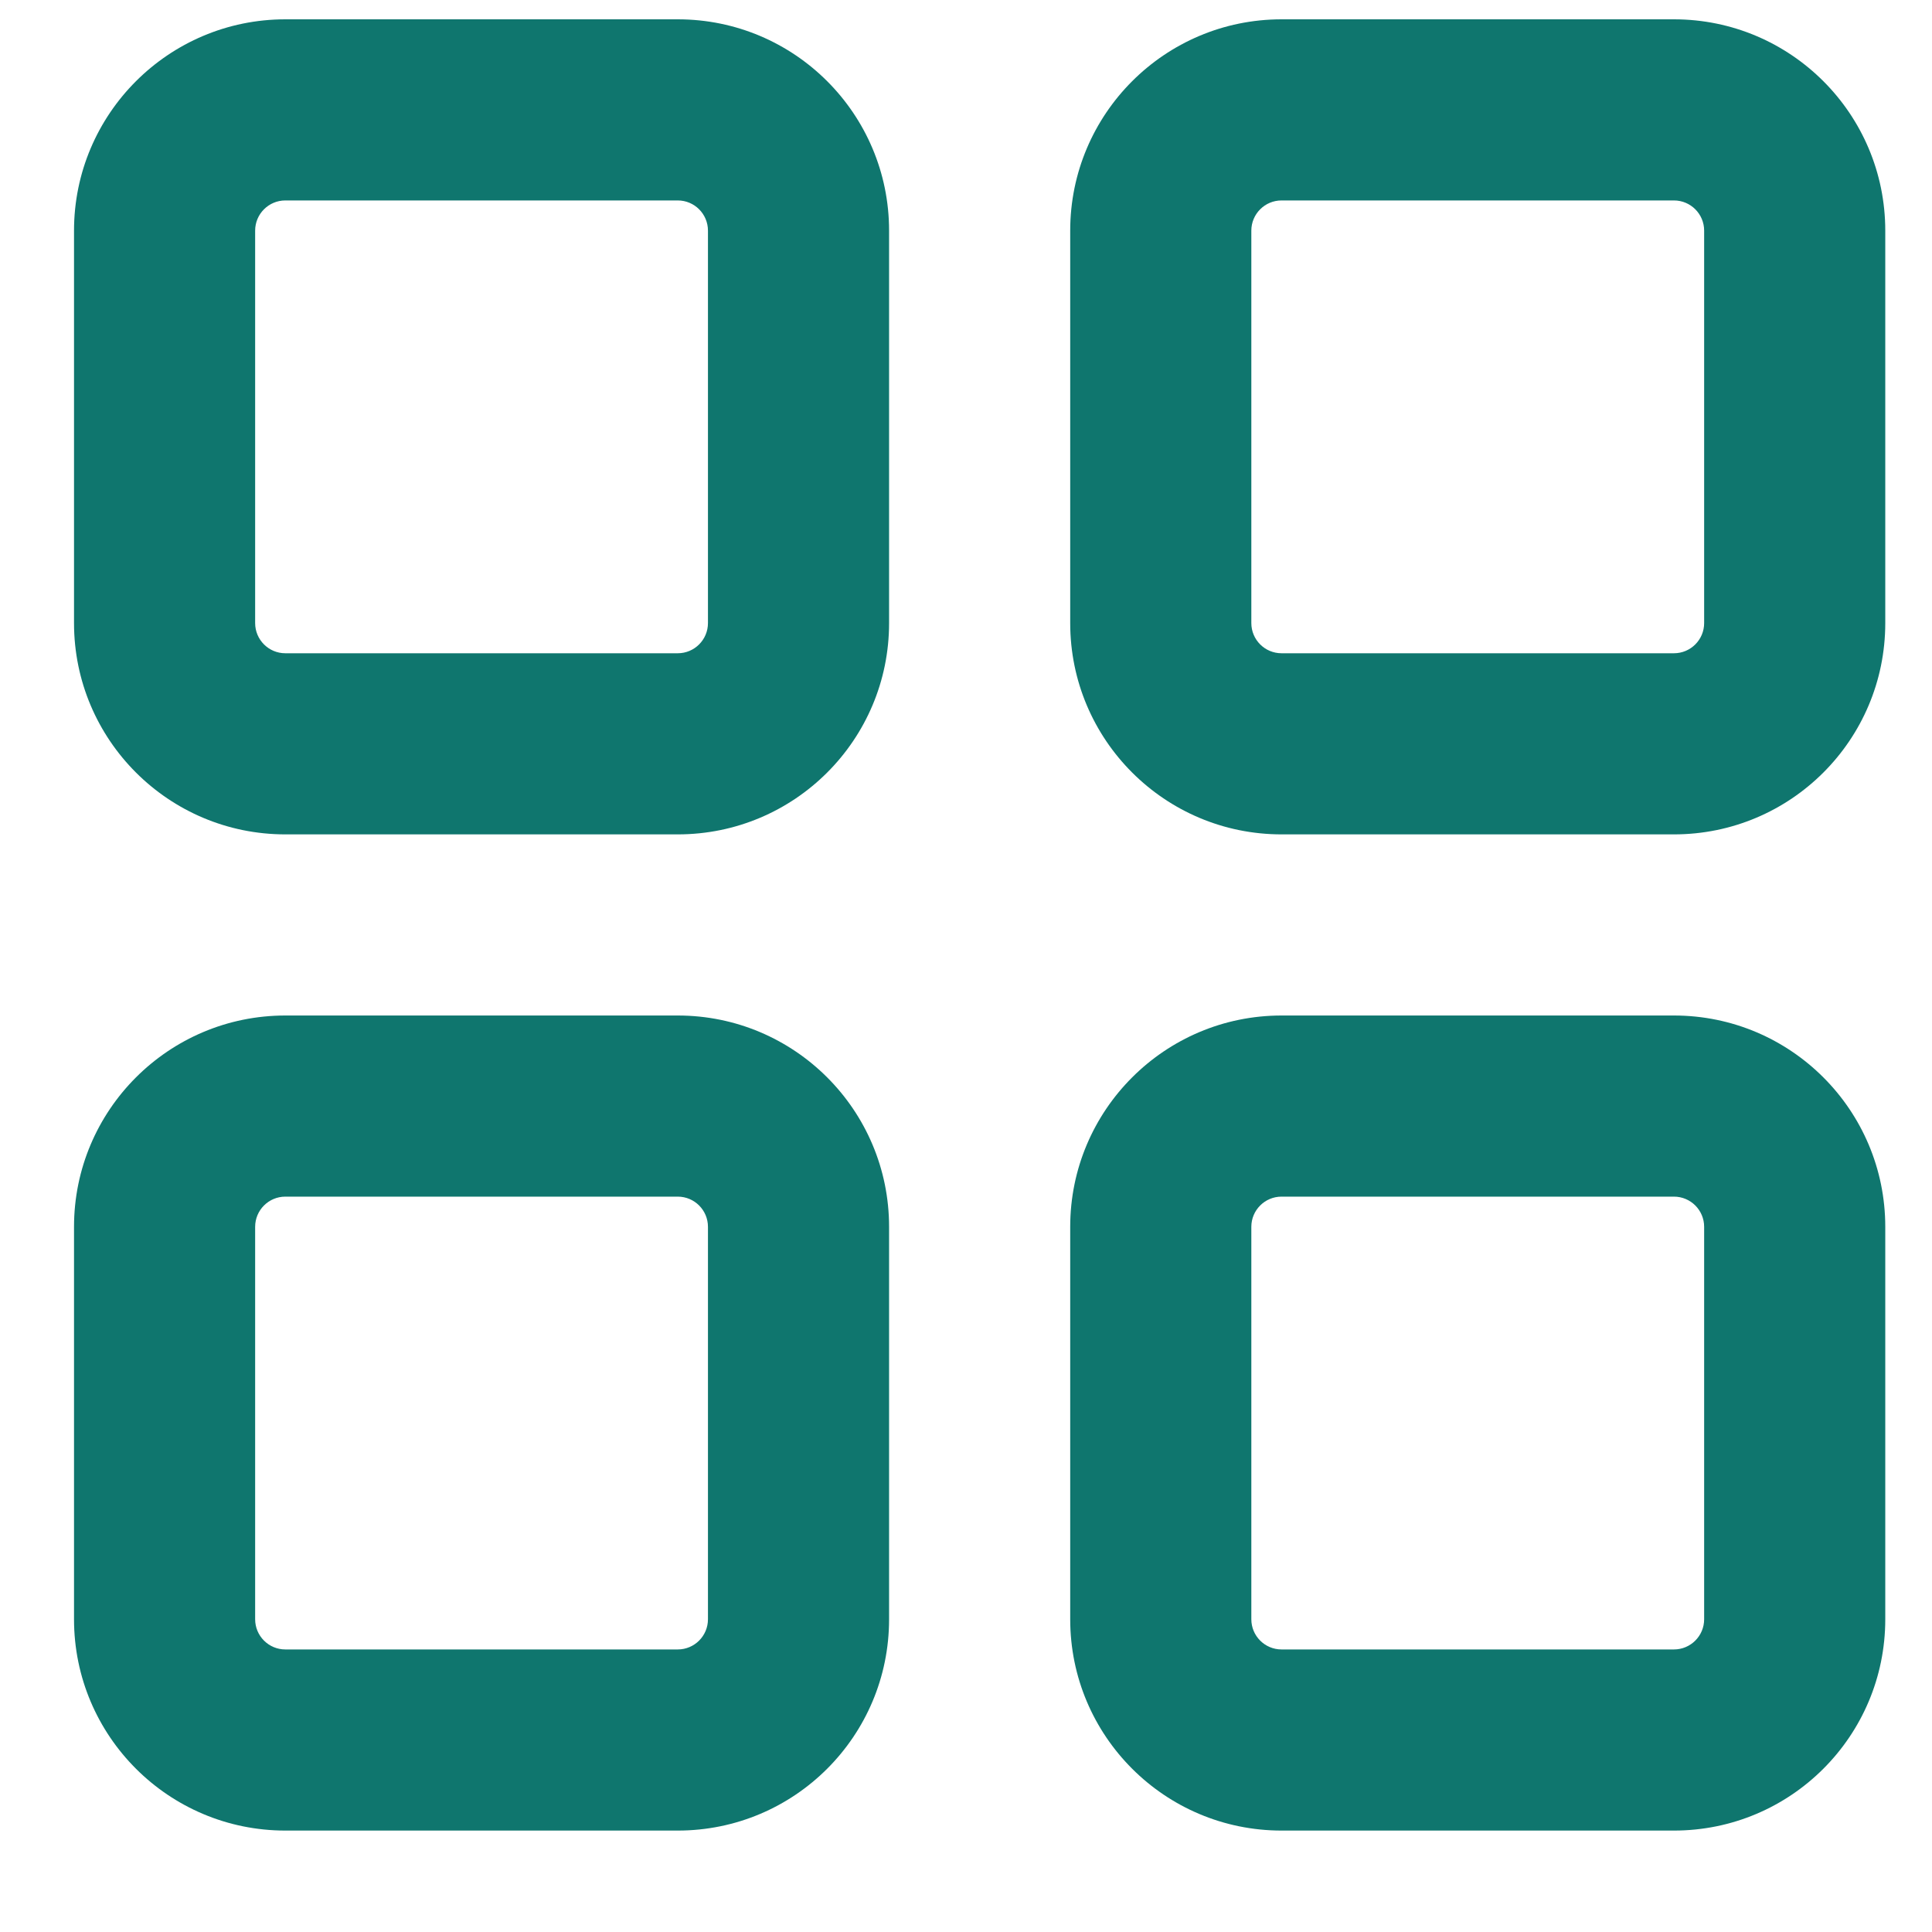
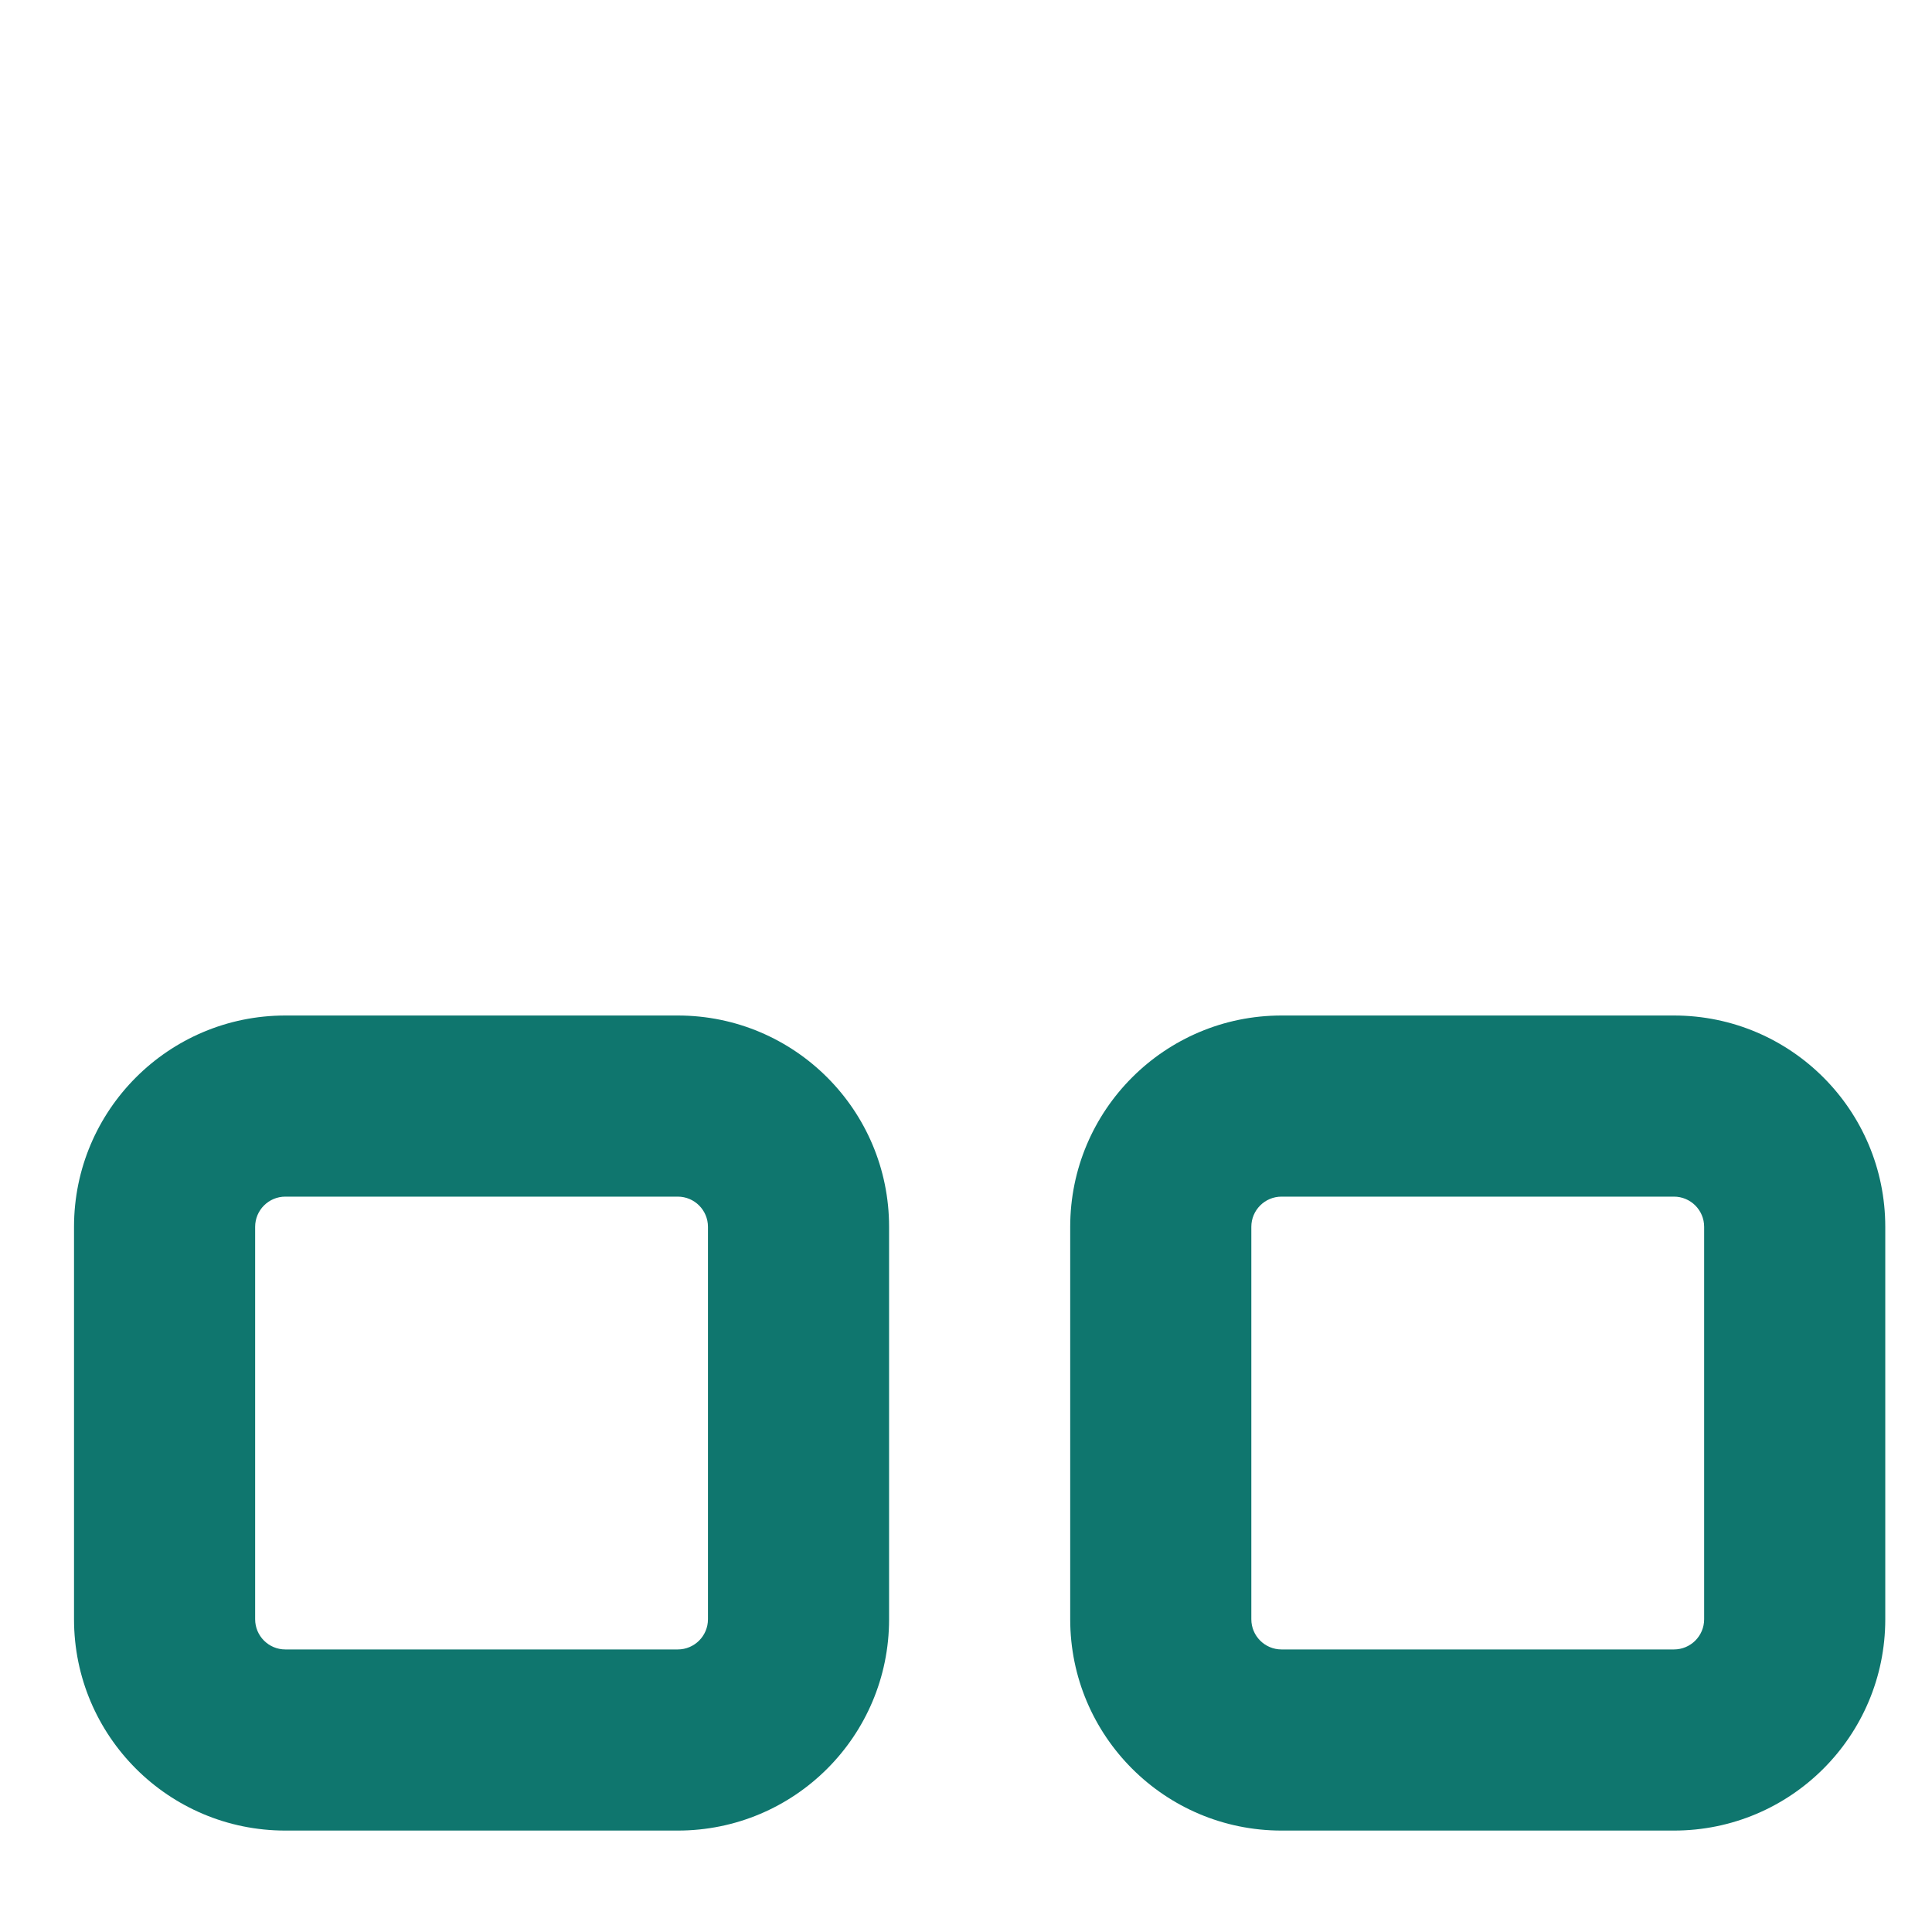
<svg xmlns="http://www.w3.org/2000/svg" width="16" height="16" viewBox="0 0 16 16" fill="none">
-   <path fill-rule="evenodd" clip-rule="evenodd" d="M2.363 0.16C1.397 0.16 0.613 0.944 0.613 1.91V5.16C0.613 6.127 1.397 6.91 2.363 6.91H5.613C6.58 6.91 7.363 6.127 7.363 5.16V1.91C7.363 0.944 6.58 0.16 5.613 0.16H2.363ZM2.113 1.91C2.113 1.772 2.225 1.66 2.363 1.66H5.613C5.751 1.66 5.863 1.772 5.863 1.91V5.16C5.863 5.298 5.751 5.41 5.613 5.41H2.363C2.225 5.41 2.113 5.298 2.113 5.16V1.91Z" fill="#0F766E" />
  <path fill-rule="evenodd" clip-rule="evenodd" d="M2.363 8.41C1.397 8.41 0.613 9.194 0.613 10.16V13.41C0.613 14.377 1.397 15.16 2.363 15.16H5.613C6.58 15.16 7.363 14.377 7.363 13.41V10.16C7.363 9.194 6.58 8.41 5.613 8.41H2.363ZM2.113 10.16C2.113 10.022 2.225 9.91 2.363 9.91H5.613C5.751 9.91 5.863 10.022 5.863 10.16V13.41C5.863 13.548 5.751 13.66 5.613 13.66H2.363C2.225 13.66 2.113 13.548 2.113 13.41V10.16Z" fill="#0F766E" />
-   <path fill-rule="evenodd" clip-rule="evenodd" d="M8.863 1.91C8.863 0.944 9.647 0.16 10.613 0.16H13.863C14.83 0.16 15.613 0.944 15.613 1.91V5.16C15.613 6.127 14.83 6.91 13.863 6.91H10.613C9.647 6.91 8.863 6.127 8.863 5.16V1.91ZM10.613 1.66C10.475 1.66 10.363 1.772 10.363 1.91V5.16C10.363 5.298 10.475 5.41 10.613 5.41H13.863C14.001 5.41 14.113 5.298 14.113 5.16V1.91C14.113 1.772 14.001 1.66 13.863 1.66H10.613Z" fill="#0F766E" />
  <path fill-rule="evenodd" clip-rule="evenodd" d="M10.613 8.41C9.647 8.41 8.863 9.194 8.863 10.16V13.41C8.863 14.377 9.647 15.16 10.613 15.16H13.863C14.83 15.16 15.613 14.377 15.613 13.41V10.16C15.613 9.194 14.83 8.41 13.863 8.41H10.613ZM10.363 10.16C10.363 10.022 10.475 9.91 10.613 9.91H13.863C14.001 9.91 14.113 10.022 14.113 10.16V13.41C14.113 13.548 14.001 13.66 13.863 13.66H10.613C10.475 13.66 10.363 13.548 10.363 13.41V10.16Z" fill="#0F766E" />
</svg>